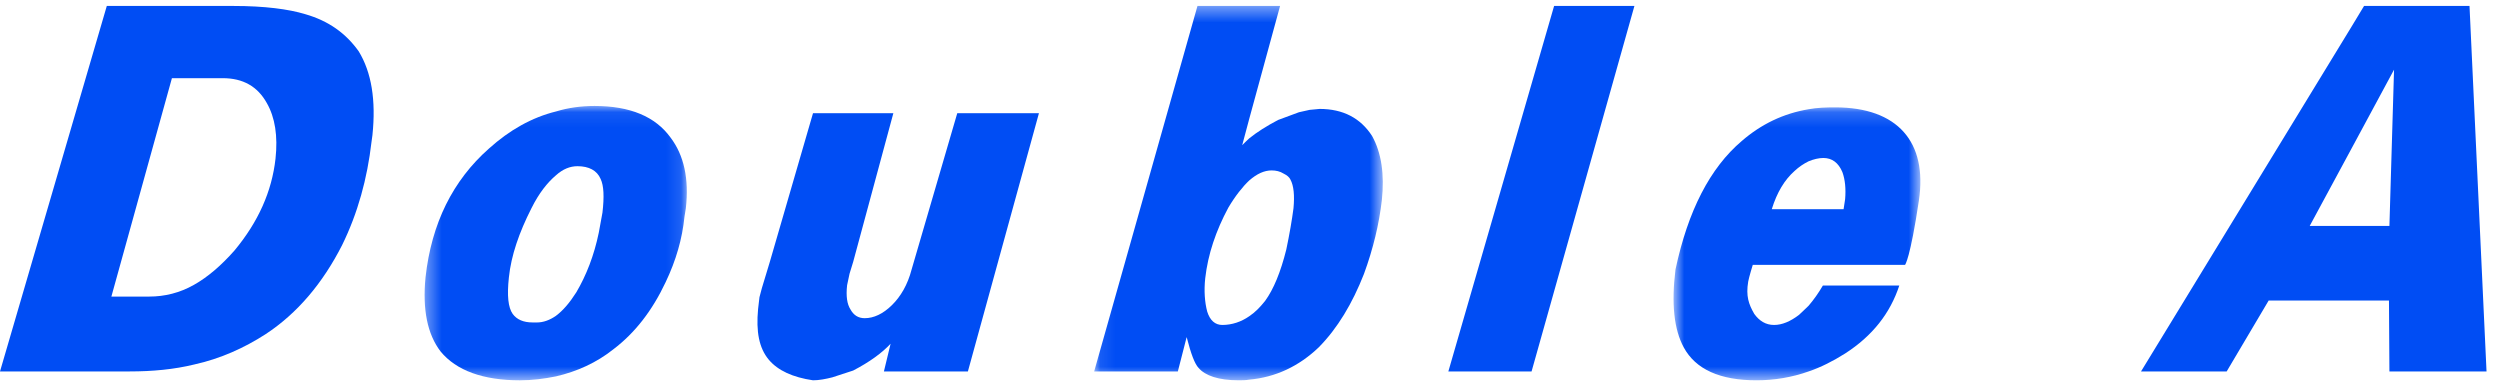
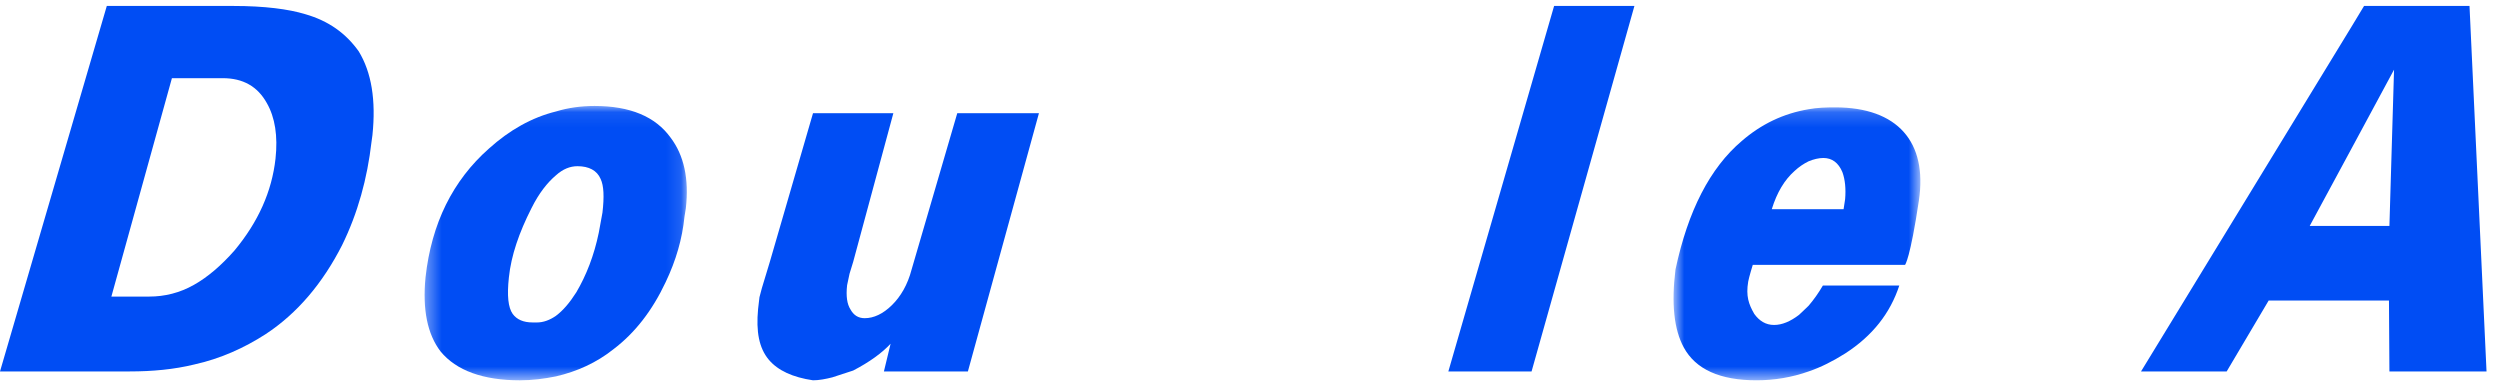
<svg xmlns="http://www.w3.org/2000/svg" width="167" height="26" viewBox="0 0 167 26" fill="none">
  <g clip-path="url(#clip0_662_34138)">
    <path fill-rule="evenodd" clip-rule="evenodd" d="M157.918 0.398L157.117 1.725L143.02 24.812H148.742L151.547 20.075H159.583L159.613 24.812H166.1L164.963 0.398H157.918ZM157.117 9.857L159.922 4.654L159.613 15.092H154.289L157.117 9.857Z" fill="#004DF4" />
    <mask id="mask0_662_34138" style="mask-type:alpha" maskUnits="userSpaceOnUse" x="111" y="7" width="18" height="19">
      <path d="M111.793 7.172H128.282V25.404H111.793V7.172Z" fill="white" />
    </mask>
    <g mask="url(#mask0_662_34138)">
      <path fill-rule="evenodd" clip-rule="evenodd" d="M123.255 13.302L123.151 13.976H118.354C118.702 12.849 119.207 12.017 119.87 11.427C120.174 11.143 120.478 10.942 120.816 10.774C121.149 10.636 121.496 10.553 121.8 10.553C122.39 10.553 122.808 10.879 123.069 11.491C123.255 11.996 123.312 12.606 123.255 13.302ZM122.593 7.172C121.983 7.172 121.362 7.193 120.816 7.297C119.117 7.582 117.646 8.298 116.353 9.416C114.219 11.227 112.756 14.092 111.923 18C111.639 20.274 111.821 22.002 112.472 23.203C113.273 24.678 114.899 25.404 117.337 25.404C118.528 25.404 119.707 25.206 120.816 24.812C121.645 24.531 122.451 24.119 123.255 23.613C125.084 22.433 126.263 20.928 126.873 19.074H121.768C121.466 19.591 121.149 20.032 120.816 20.422C120.601 20.643 120.387 20.822 120.174 21.033C119.596 21.476 119.038 21.707 118.508 21.707C117.948 21.707 117.522 21.434 117.186 20.97C116.809 20.317 116.619 19.778 116.78 18.81C116.828 18.525 117.085 17.694 117.085 17.694H127.257C127.257 17.694 127.597 17.31 128.182 13.397C128.767 9.483 126.759 7.172 122.593 7.172Z" fill="#004DF4" />
    </g>
    <path fill-rule="evenodd" clip-rule="evenodd" d="M96.75 24.812H102.309L109.179 0.398H103.814L96.75 24.812Z" fill="#004DF4" />
    <mask id="mask1_662_34138" style="mask-type:alpha" maskUnits="userSpaceOnUse" x="73" y="0" width="20" height="26">
-       <path d="M73.09 0.398H92.371V25.403H73.09V0.398Z" fill="white" />
-     </mask>
+       </mask>
    <g mask="url(#mask1_662_34138)">
      <path fill-rule="evenodd" clip-rule="evenodd" d="M86.405 13.912C86.302 14.702 86.14 15.639 85.926 16.662C85.549 18.178 85.073 19.326 84.513 20.095C84.178 20.517 83.842 20.865 83.446 21.127C82.918 21.496 82.298 21.707 81.648 21.707C81.17 21.707 80.823 21.401 80.641 20.811C80.478 20.201 80.418 19.421 80.509 18.59C80.692 16.978 81.221 15.419 82.053 13.87C82.522 13.08 83.01 12.469 83.446 12.058C83.965 11.605 84.453 11.384 84.95 11.384C85.235 11.384 85.509 11.447 85.743 11.595C85.988 11.71 86.14 11.858 86.201 11.995C86.424 12.407 86.485 13.058 86.405 13.912ZM91.658 9.088C90.886 7.887 89.716 7.276 88.152 7.276L87.481 7.339L86.769 7.498L85.377 8.014C84.616 8.414 83.965 8.824 83.446 9.245C83.274 9.415 83.132 9.53 82.979 9.699L83.446 7.95L85.509 0.398H79.991L73.09 24.812H78.68L79.269 22.517C79.554 23.633 79.808 24.307 80.062 24.573C80.509 25.099 81.404 25.403 82.735 25.403C82.979 25.403 83.222 25.403 83.446 25.36C85.204 25.205 86.769 24.467 88.091 23.202C89.35 21.927 90.337 20.273 91.11 18.305C91.729 16.619 92.125 14.966 92.308 13.365C92.491 11.647 92.278 10.204 91.658 9.088Z" fill="#004DF4" />
    </g>
    <path fill-rule="evenodd" clip-rule="evenodd" d="M60.896 18.001C60.631 19.022 60.163 19.812 59.583 20.381C58.984 20.971 58.364 21.255 57.764 21.255C57.329 21.255 57.022 21.054 56.809 20.665C56.586 20.317 56.505 19.792 56.586 19.054L56.749 18.286L56.992 17.494L59.676 7.562H54.309L51.424 17.494L50.894 19.243L50.732 19.854L50.64 20.644C50.499 22.15 50.701 23.245 51.353 24.026C51.962 24.752 52.959 25.206 54.309 25.404C54.706 25.404 55.153 25.32 55.6 25.206L56.992 24.752C58.09 24.183 58.923 23.572 59.492 22.961L59.045 24.813H64.655L69.401 7.562H63.945L60.896 18.001Z" fill="#004DF4" />
    <mask id="mask2_662_34138" style="mask-type:alpha" maskUnits="userSpaceOnUse" x="28" y="7" width="18" height="19">
      <path d="M28.363 7.078H45.879V25.405H28.363V7.078Z" fill="white" />
    </mask>
    <g mask="url(#mask2_662_34138)">
      <path fill-rule="evenodd" clip-rule="evenodd" d="M40.245 14.199L40 15.537C39.686 17.063 39.167 18.391 38.496 19.529C38.049 20.234 37.602 20.75 37.135 21.098C36.728 21.382 36.292 21.54 35.874 21.54H35.591C34.95 21.54 34.523 21.34 34.249 20.972C33.944 20.539 33.862 19.749 33.994 18.528C34.147 17.063 34.675 15.537 35.499 13.914C36.006 12.892 36.576 12.186 37.135 11.713C37.602 11.291 38.08 11.102 38.577 11.102C39.34 11.102 39.879 11.386 40.122 11.954C40.336 12.409 40.367 13.135 40.245 14.199ZM44.797 9.195C43.782 7.785 42.084 7.078 39.717 7.078C38.832 7.078 37.968 7.194 37.135 7.447C35.529 7.847 34.045 8.68 32.663 9.923C30.245 12.06 28.822 14.926 28.425 18.528C28.213 20.666 28.548 22.33 29.431 23.478C30.478 24.753 32.277 25.405 34.726 25.405C35.57 25.405 36.362 25.299 37.135 25.143C38.558 24.814 39.848 24.226 40.976 23.33C42.42 22.235 43.568 20.75 44.462 18.855C45.163 17.39 45.579 15.927 45.722 14.483L45.814 13.914C46.037 11.954 45.691 10.375 44.797 9.195Z" fill="#004DF4" />
    </g>
    <path fill-rule="evenodd" clip-rule="evenodd" d="M18.405 10.594C18.161 12.797 17.247 14.829 15.662 16.735C14.777 17.737 13.883 18.504 12.967 19.021C12.011 19.568 10.986 19.811 9.98 19.811H7.44L11.484 5.222H14.879C16.23 5.222 17.205 5.771 17.825 6.887C18.374 7.845 18.567 9.088 18.405 10.594ZM23.964 3.432C23.11 2.231 21.962 1.398 20.387 0.946C19.278 0.609 17.674 0.398 15.59 0.398H7.134L0 24.812H8.649C10.193 24.812 11.616 24.678 12.967 24.35C14.726 23.961 16.312 23.244 17.734 22.328C19.869 20.928 21.555 18.916 22.846 16.387C23.903 14.239 24.533 11.932 24.817 9.478L24.879 9.025C25.122 6.688 24.817 4.832 23.964 3.432Z" fill="#004DF4" />
  </g>
  <defs>
    <clipPath id="clip0_662_34138">
      <rect width="166.174" height="26" fill="white" />
    </clipPath>
  </defs>
</svg>